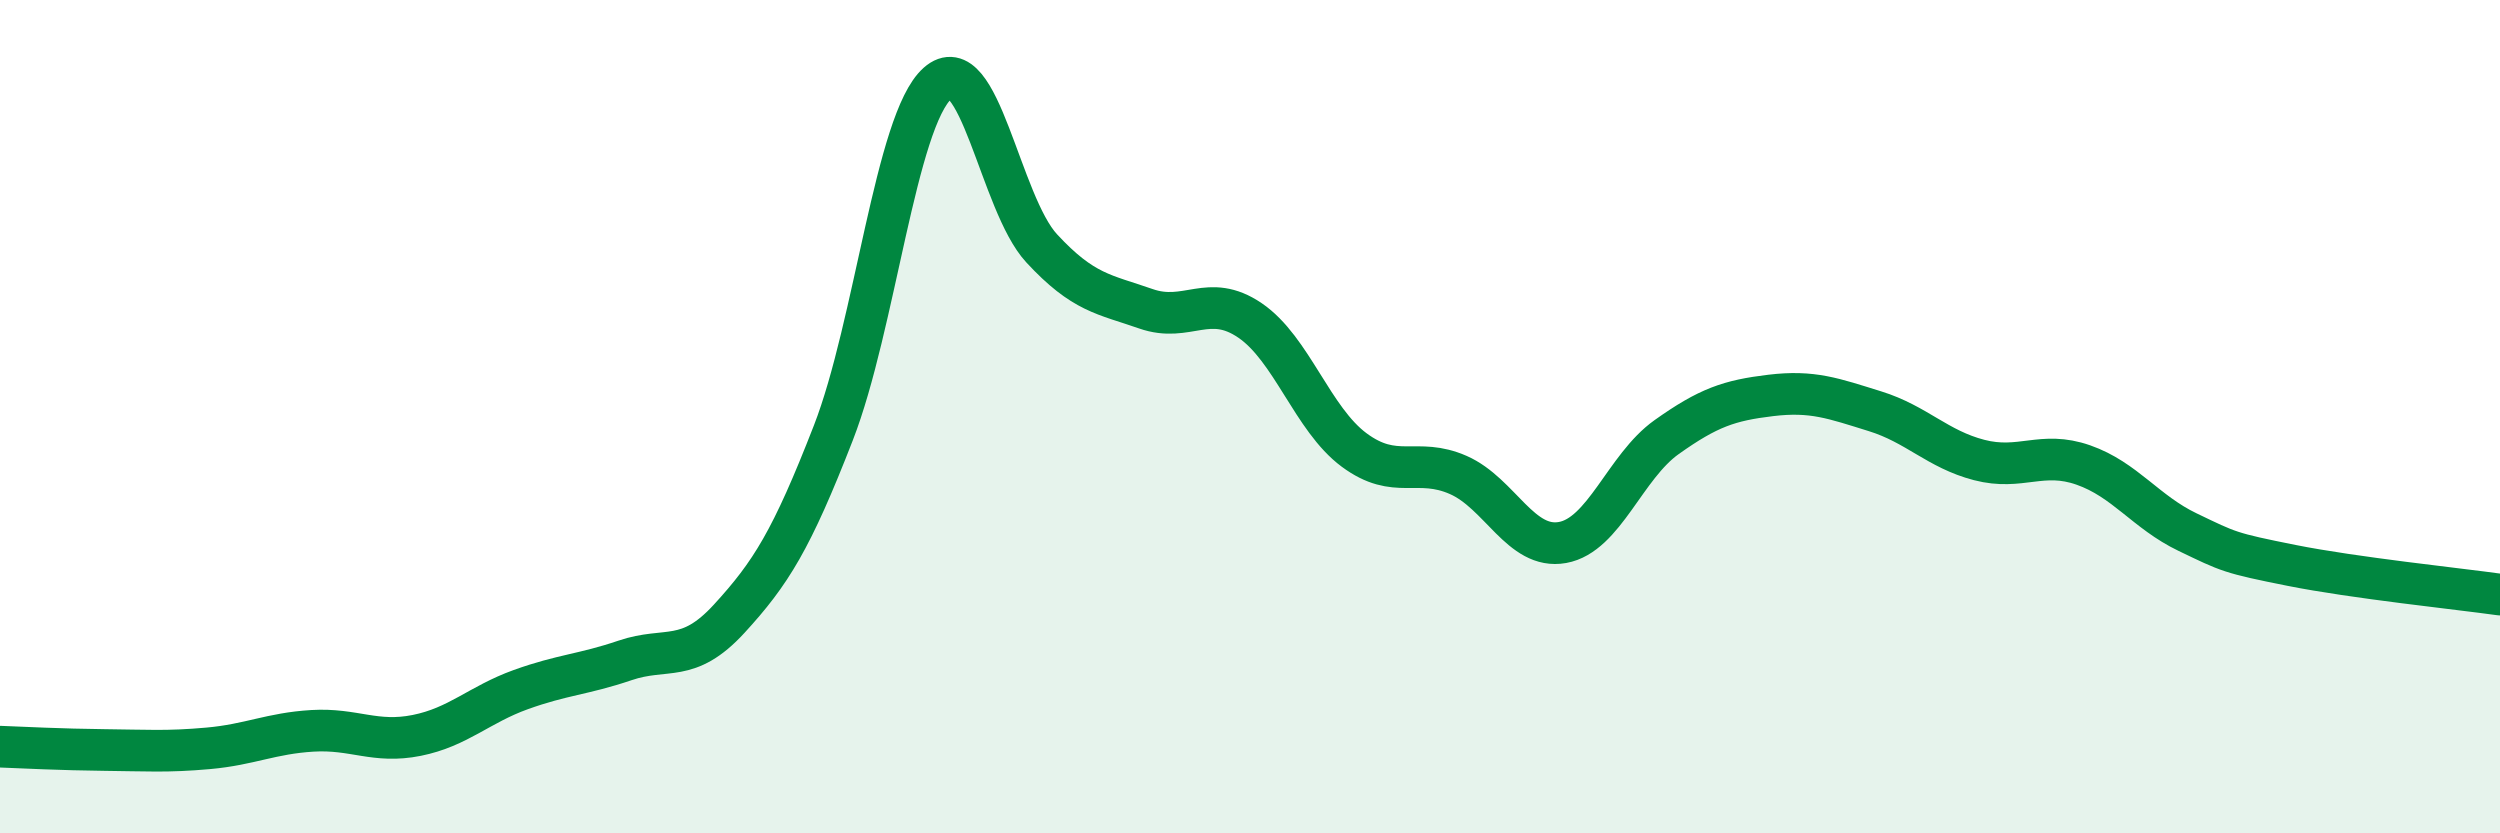
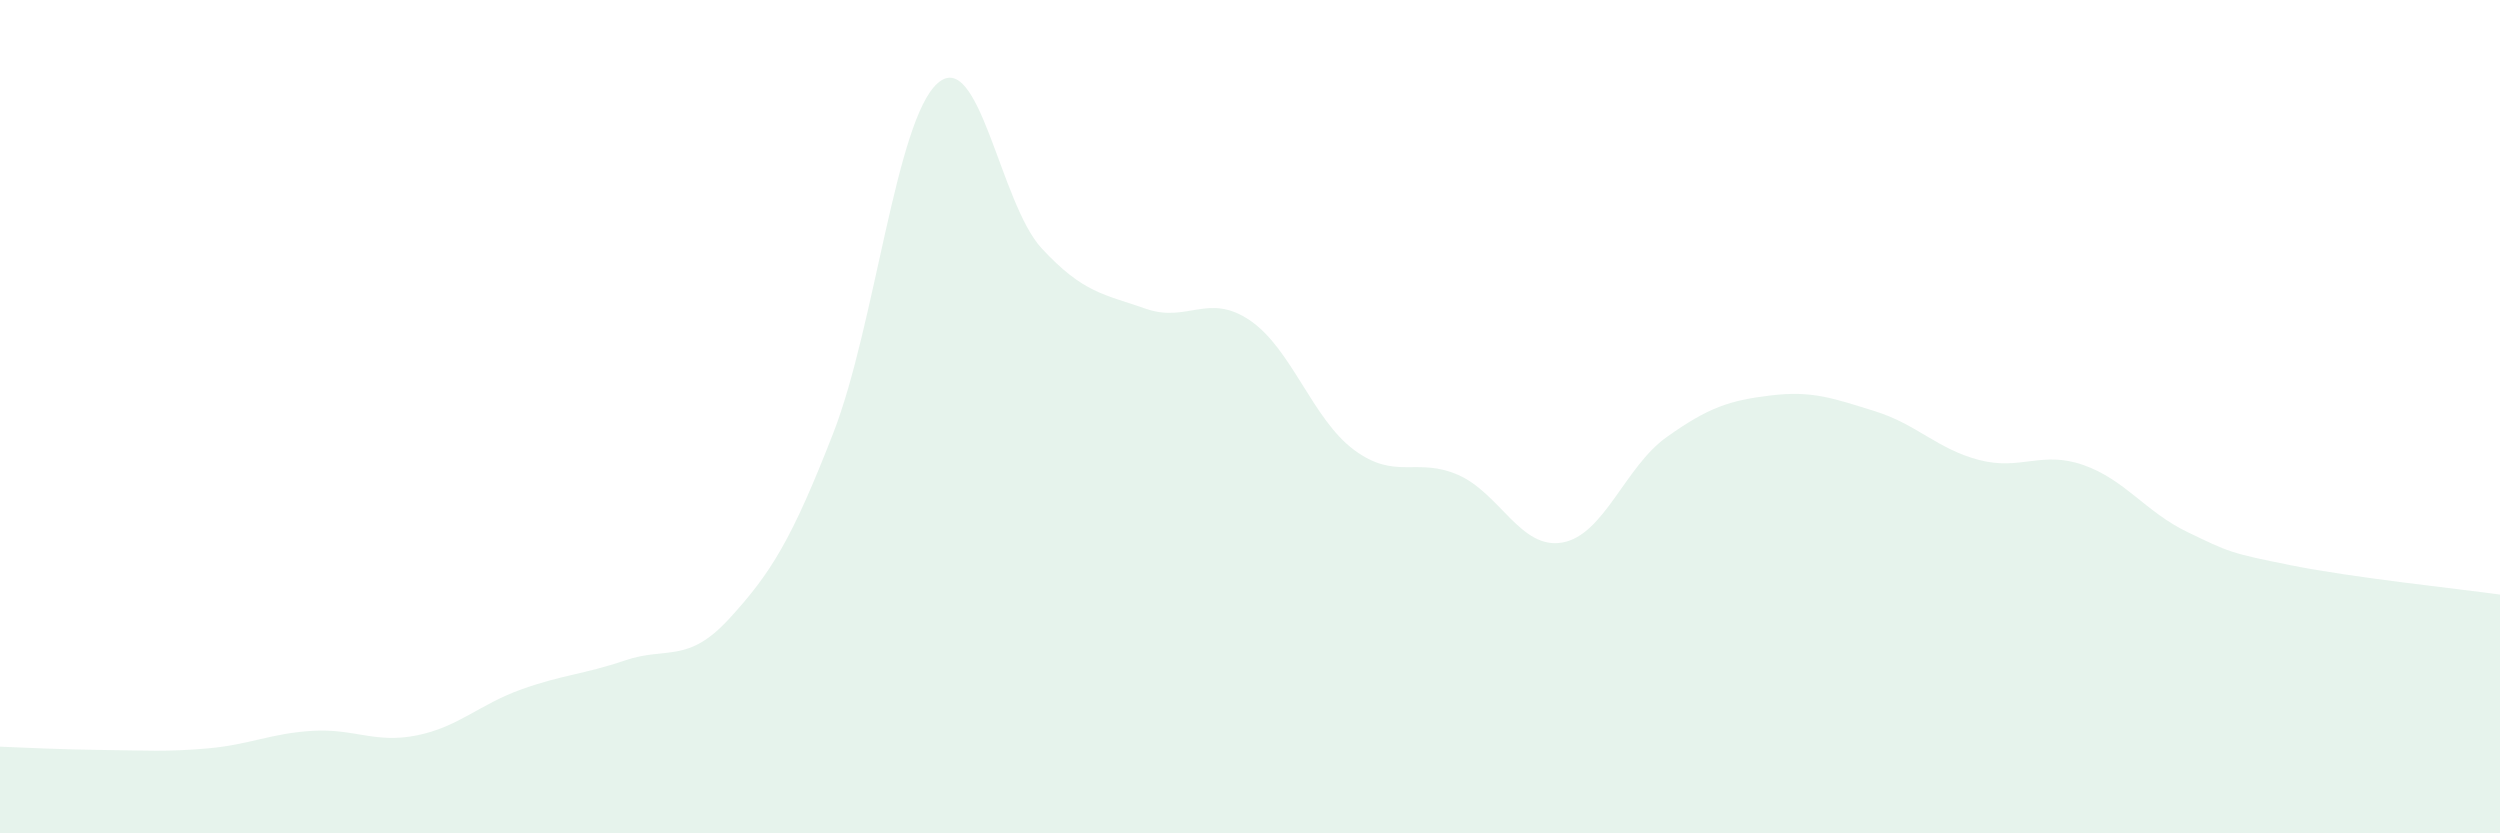
<svg xmlns="http://www.w3.org/2000/svg" width="60" height="20" viewBox="0 0 60 20">
  <path d="M 0,17.92 C 0.5,17.94 1.5,17.99 2.5,18 C 3.5,18.01 4,18.05 5,17.96 C 6,17.87 6.5,17.6 7.5,17.54 C 8.5,17.48 9,17.85 10,17.65 C 11,17.45 11.5,16.91 12.5,16.55 C 13.5,16.19 14,16.19 15,15.85 C 16,15.51 16.5,15.94 17.5,14.85 C 18.5,13.76 19,12.96 20,10.39 C 21,7.82 21.5,2.89 22.5,2 C 23.5,1.11 24,4.88 25,5.96 C 26,7.04 26.5,7.06 27.5,7.41 C 28.5,7.76 29,7.01 30,7.69 C 31,8.37 31.5,10.06 32.5,10.8 C 33.5,11.54 34,10.96 35,11.4 C 36,11.84 36.5,13.2 37.5,13.02 C 38.5,12.84 39,11.2 40,10.49 C 41,9.78 41.5,9.61 42.5,9.49 C 43.5,9.37 44,9.56 45,9.87 C 46,10.18 46.5,10.78 47.5,11.04 C 48.5,11.3 49,10.81 50,11.16 C 51,11.51 51.5,12.29 52.5,12.77 C 53.5,13.25 53.5,13.27 55,13.57 C 56.5,13.87 59,14.13 60,14.27L60 20L0 20Z" fill="#008740" opacity="0.1" stroke-linecap="round" stroke-linejoin="round" />
-   <path d="M 0,17.92 C 0.5,17.94 1.5,17.99 2.5,18 C 3.5,18.01 4,18.05 5,17.96 C 6,17.87 6.5,17.6 7.5,17.54 C 8.5,17.48 9,17.85 10,17.65 C 11,17.45 11.5,16.91 12.5,16.55 C 13.5,16.19 14,16.19 15,15.85 C 16,15.51 16.5,15.94 17.5,14.85 C 18.5,13.76 19,12.96 20,10.39 C 21,7.82 21.5,2.89 22.5,2 C 23.5,1.11 24,4.88 25,5.96 C 26,7.04 26.5,7.06 27.5,7.41 C 28.5,7.76 29,7.01 30,7.69 C 31,8.37 31.5,10.06 32.5,10.8 C 33.5,11.54 34,10.96 35,11.4 C 36,11.84 36.5,13.2 37.5,13.02 C 38.5,12.84 39,11.2 40,10.49 C 41,9.78 41.5,9.61 42.5,9.49 C 43.5,9.37 44,9.56 45,9.87 C 46,10.18 46.5,10.78 47.5,11.04 C 48.5,11.3 49,10.81 50,11.16 C 51,11.51 51.5,12.29 52.5,12.77 C 53.5,13.25 53.5,13.27 55,13.57 C 56.5,13.87 59,14.13 60,14.27" stroke="#008740" stroke-width="1" fill="none" stroke-linecap="round" stroke-linejoin="round" />
</svg>